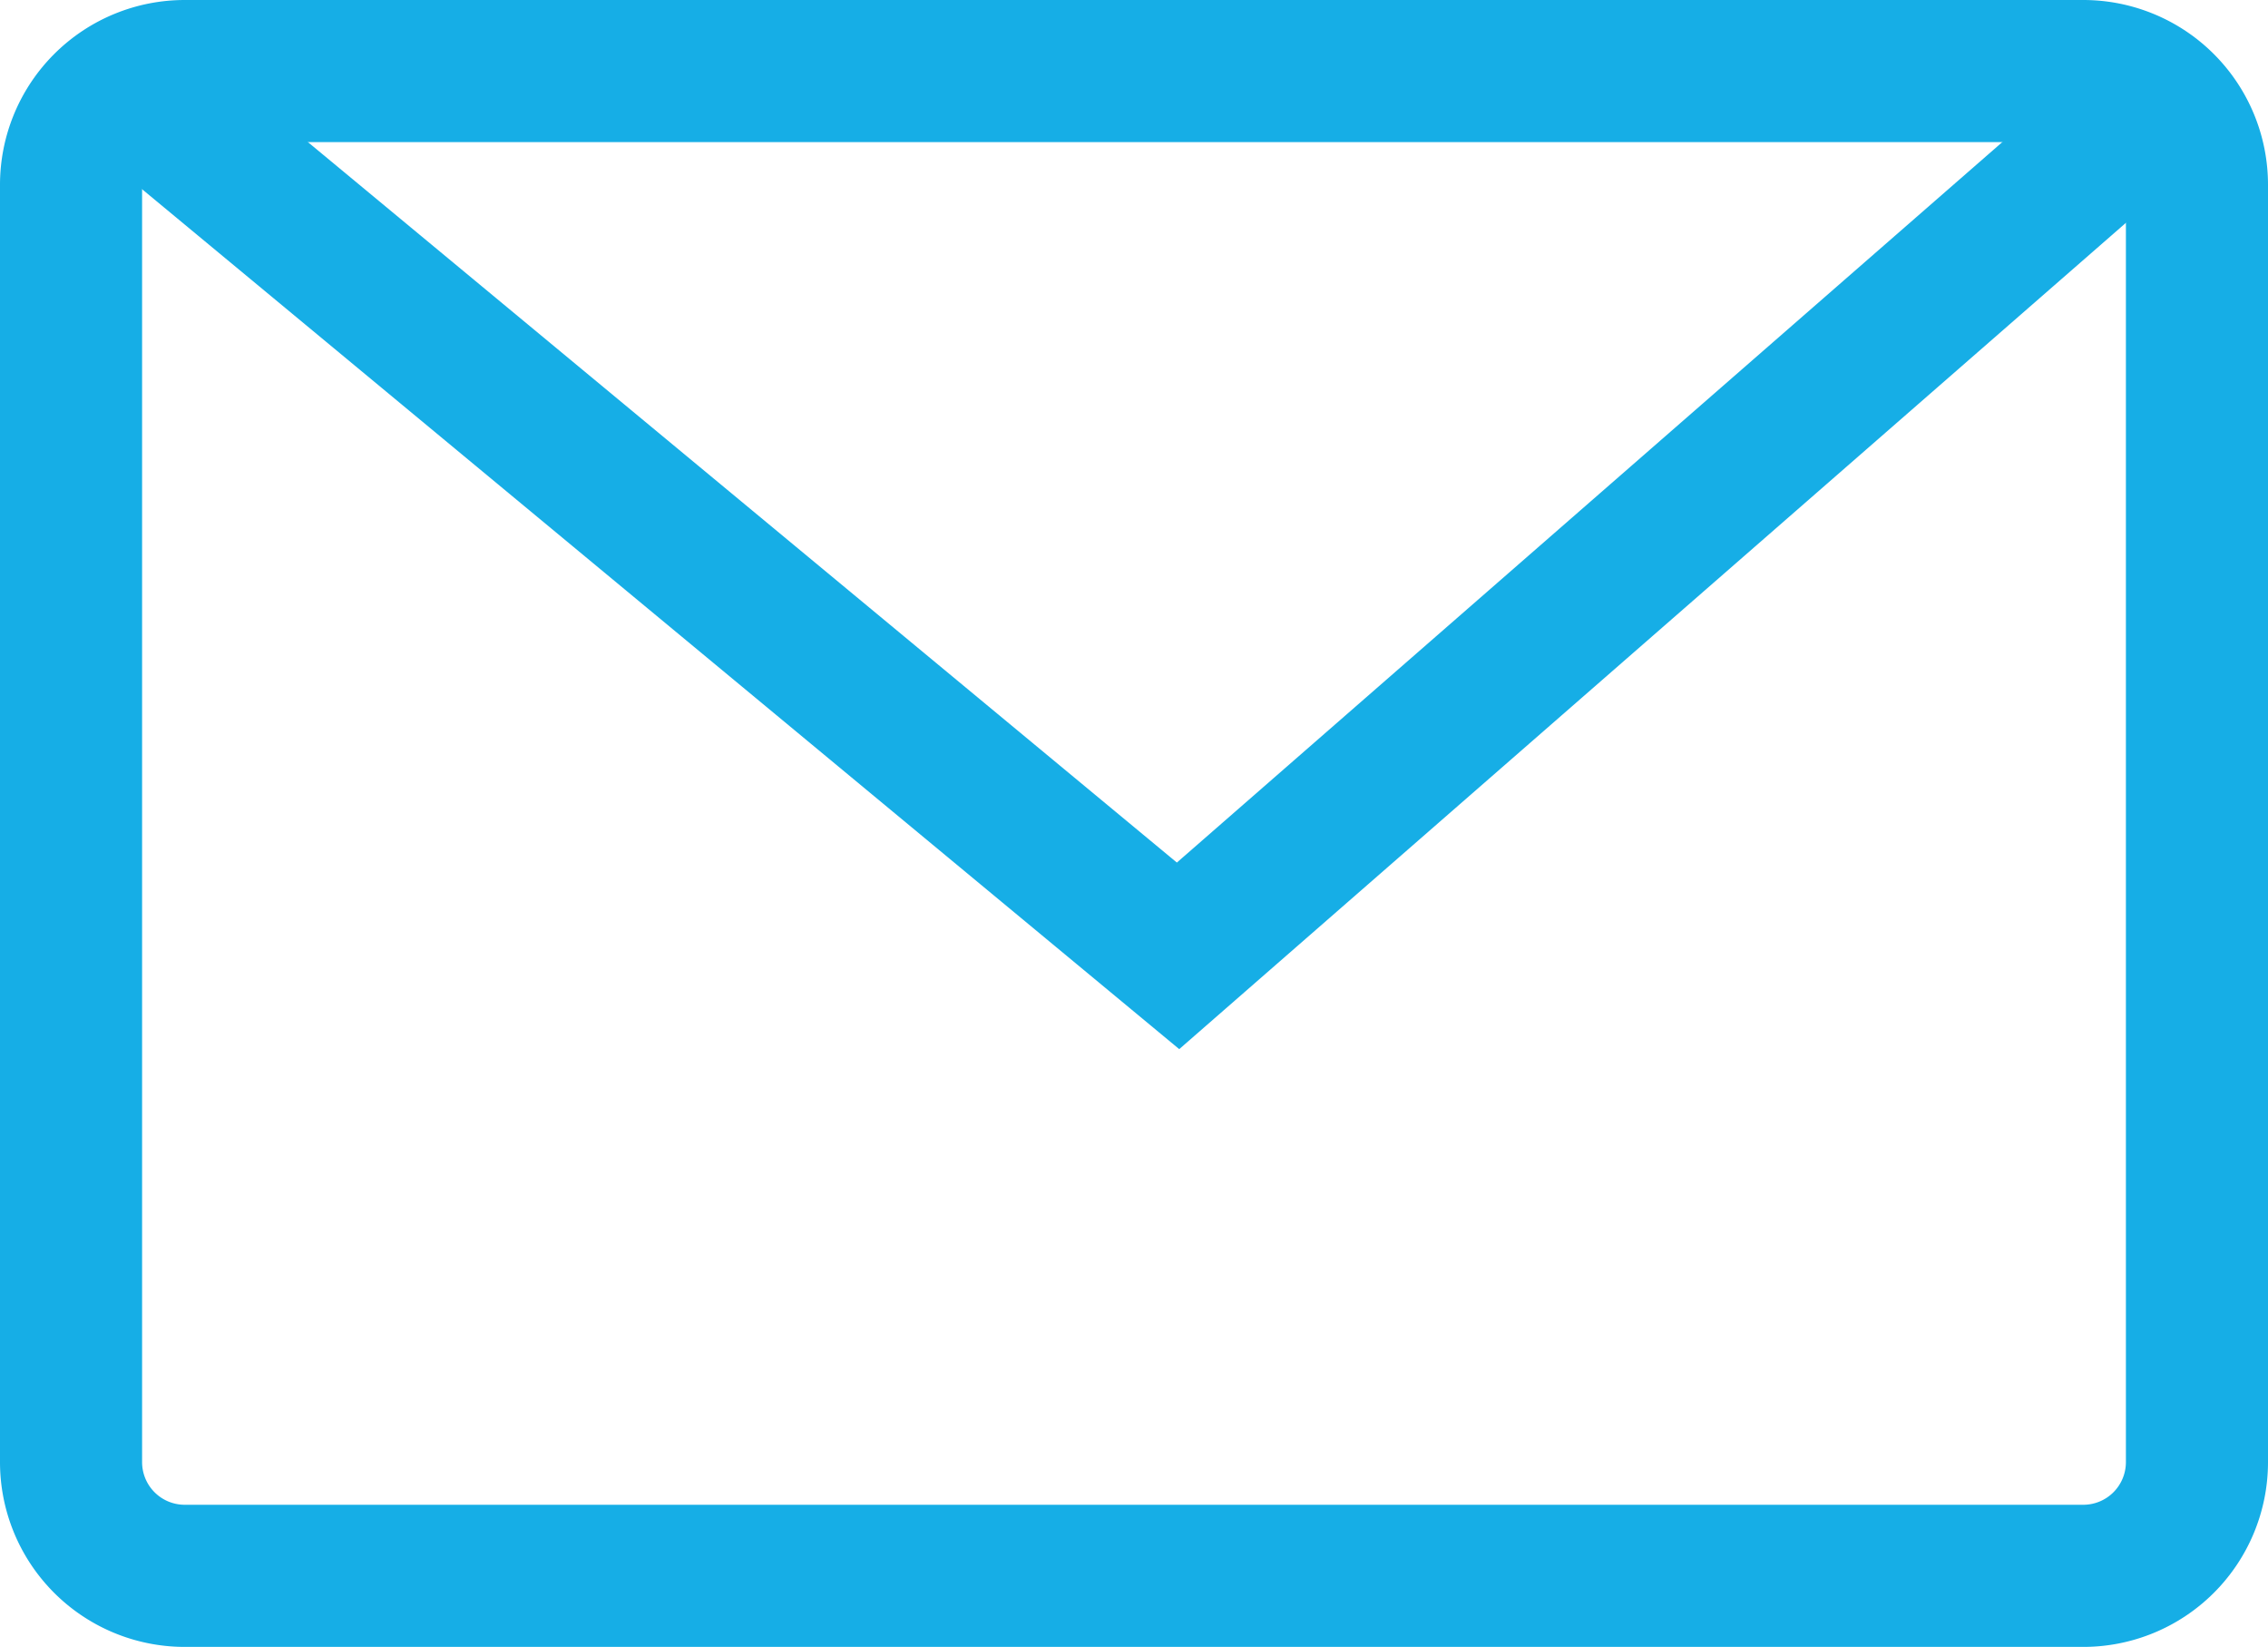
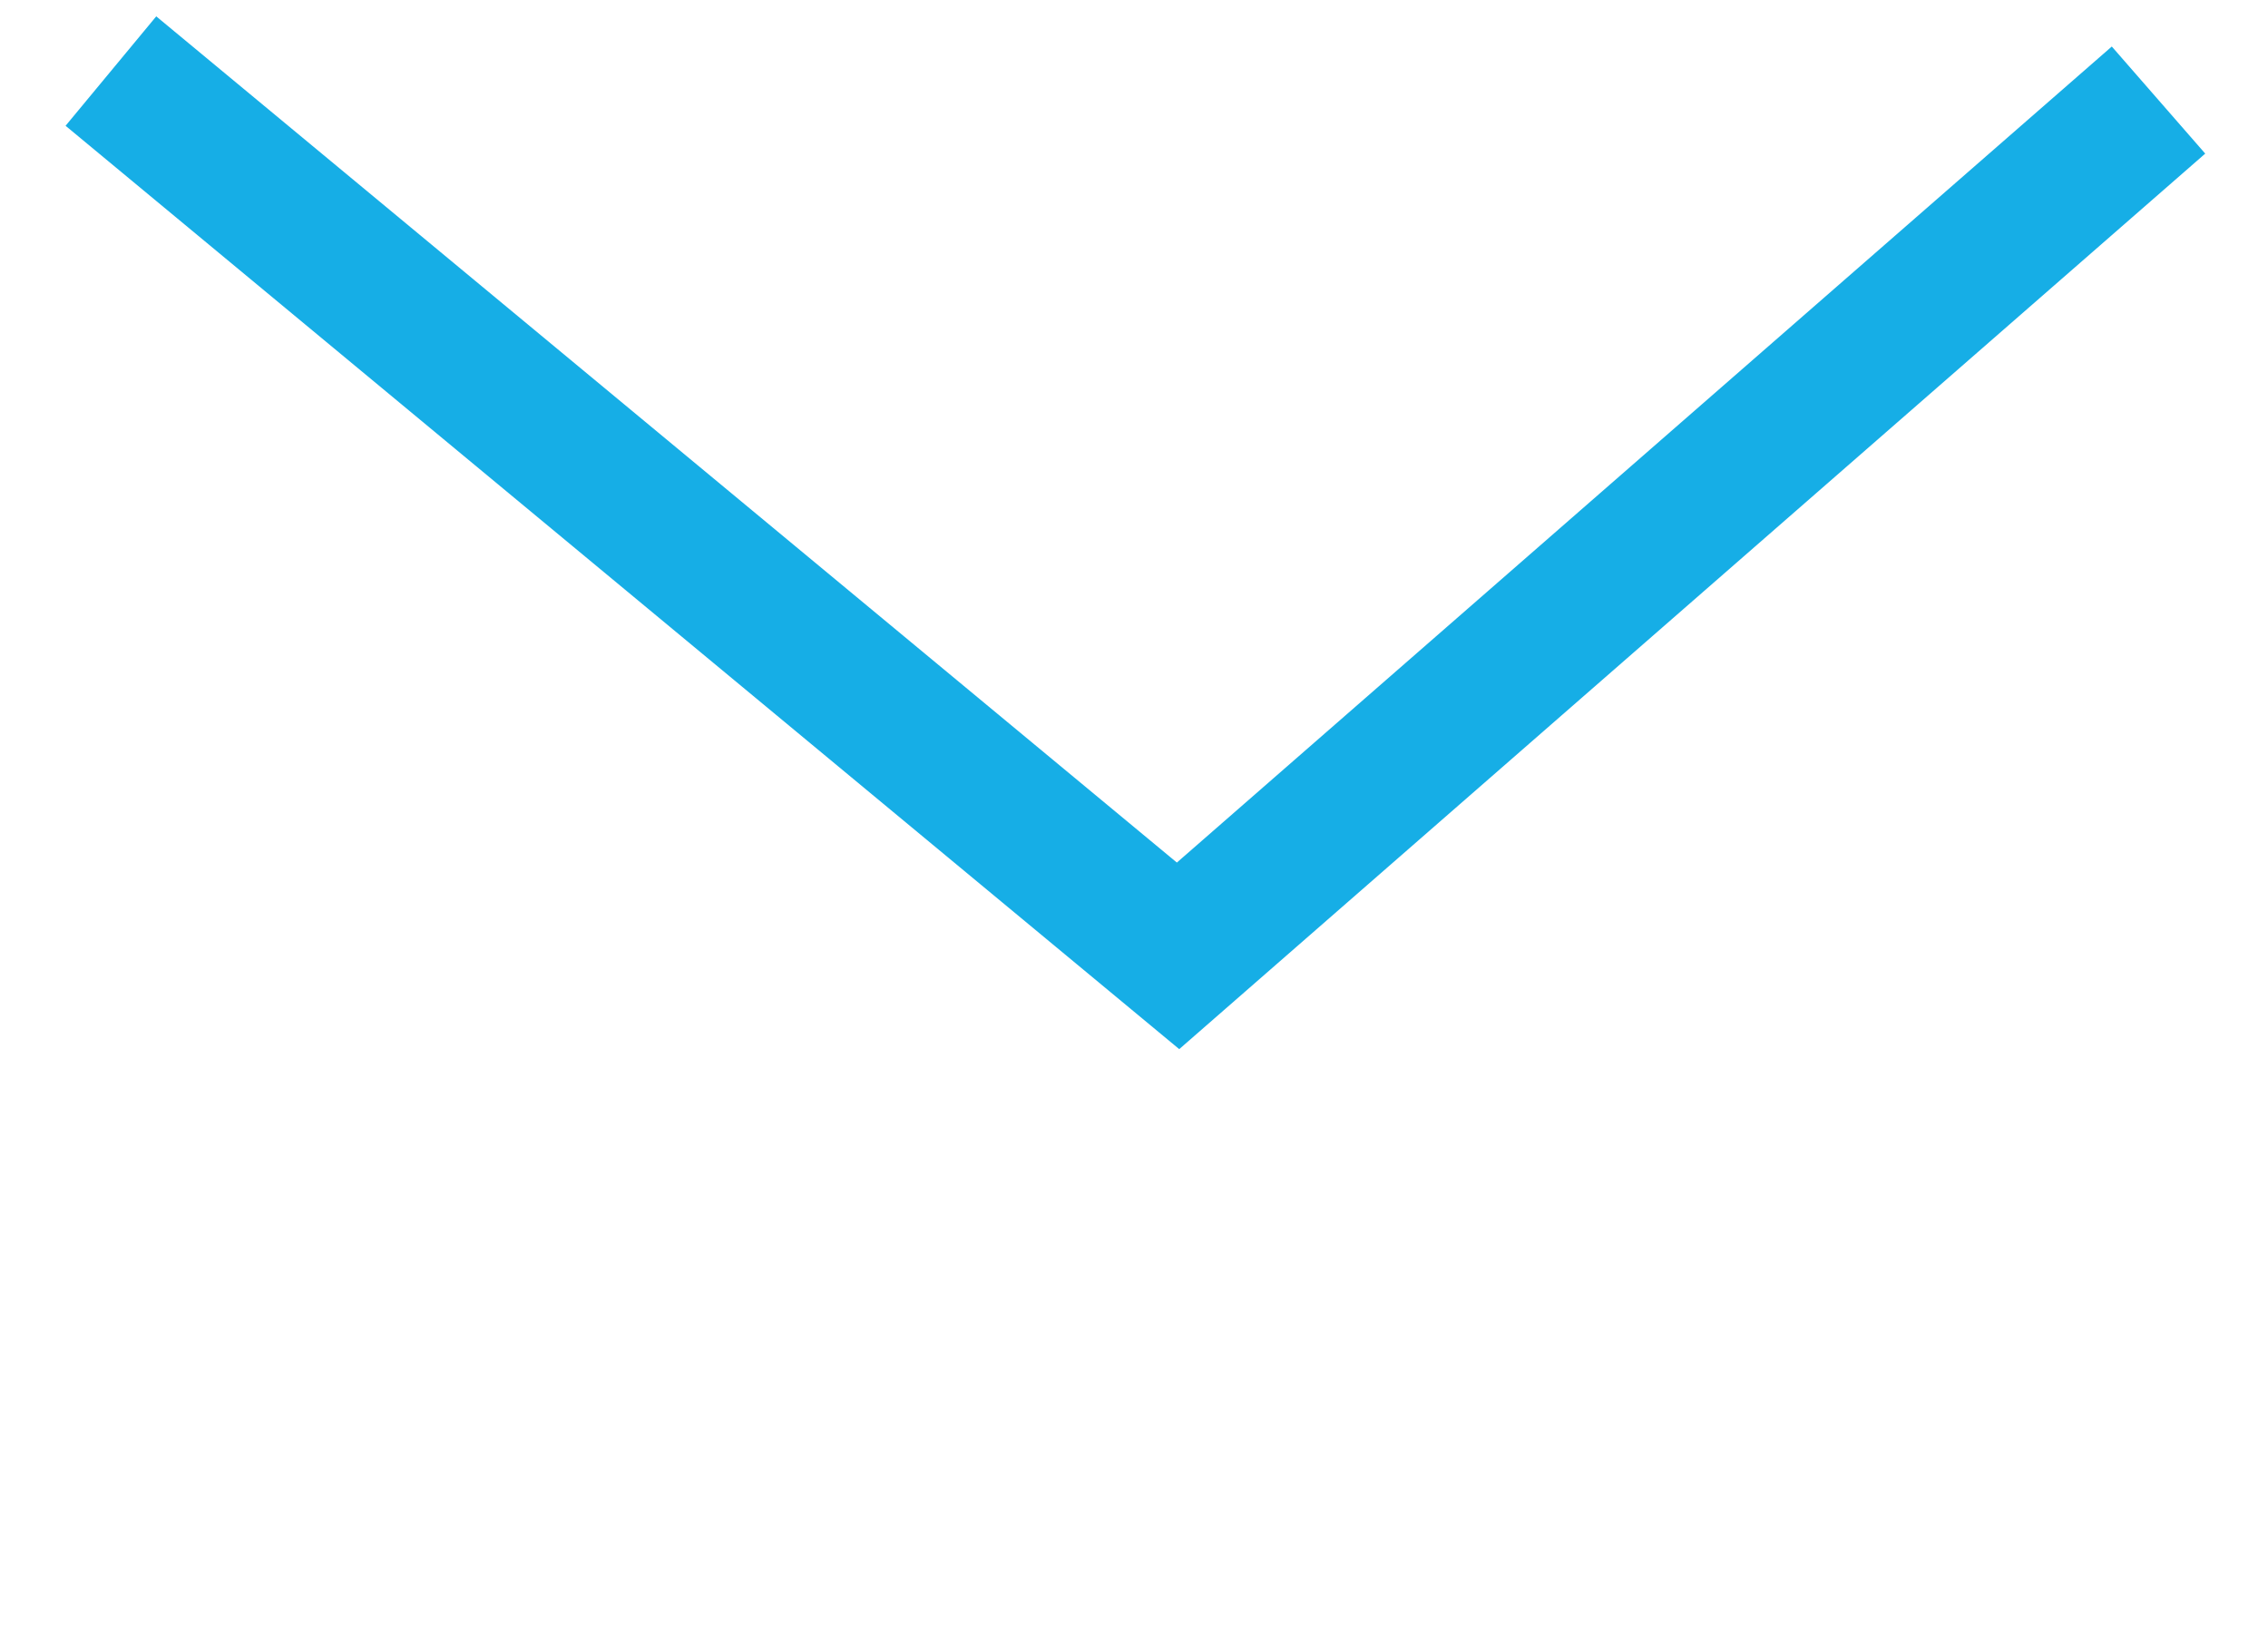
<svg xmlns="http://www.w3.org/2000/svg" width="31.922" height="23.174" viewBox="0 0 31.922 23.174">
  <g id="グループ_8544" data-name="グループ 8544" transform="translate(1 1)">
    <g id="グループ_8142" data-name="グループ 8142" transform="translate(0 0)">
-       <path id="パス_5672" data-name="パス 5672" d="M1.6,0H28.322a1.6,1.6,0,0,1,1.6,1.6V19.574a1.6,1.6,0,0,1-1.6,1.6H1.6a1.6,1.6,0,0,1-1.6-1.6V1.6A1.6,1.6,0,0,1,1.6,0Z" transform="translate(0 0)" fill="none" stroke="#16aee6" stroke-width="2" />
      <path id="パス_5671" data-name="パス 5671" d="M2.28,1.5,17.3,13.95,31.1,1.908" transform="translate(-1.719 -1.5)" fill="none" stroke="#16aee6" stroke-width="2" />
    </g>
  </g>
</svg>